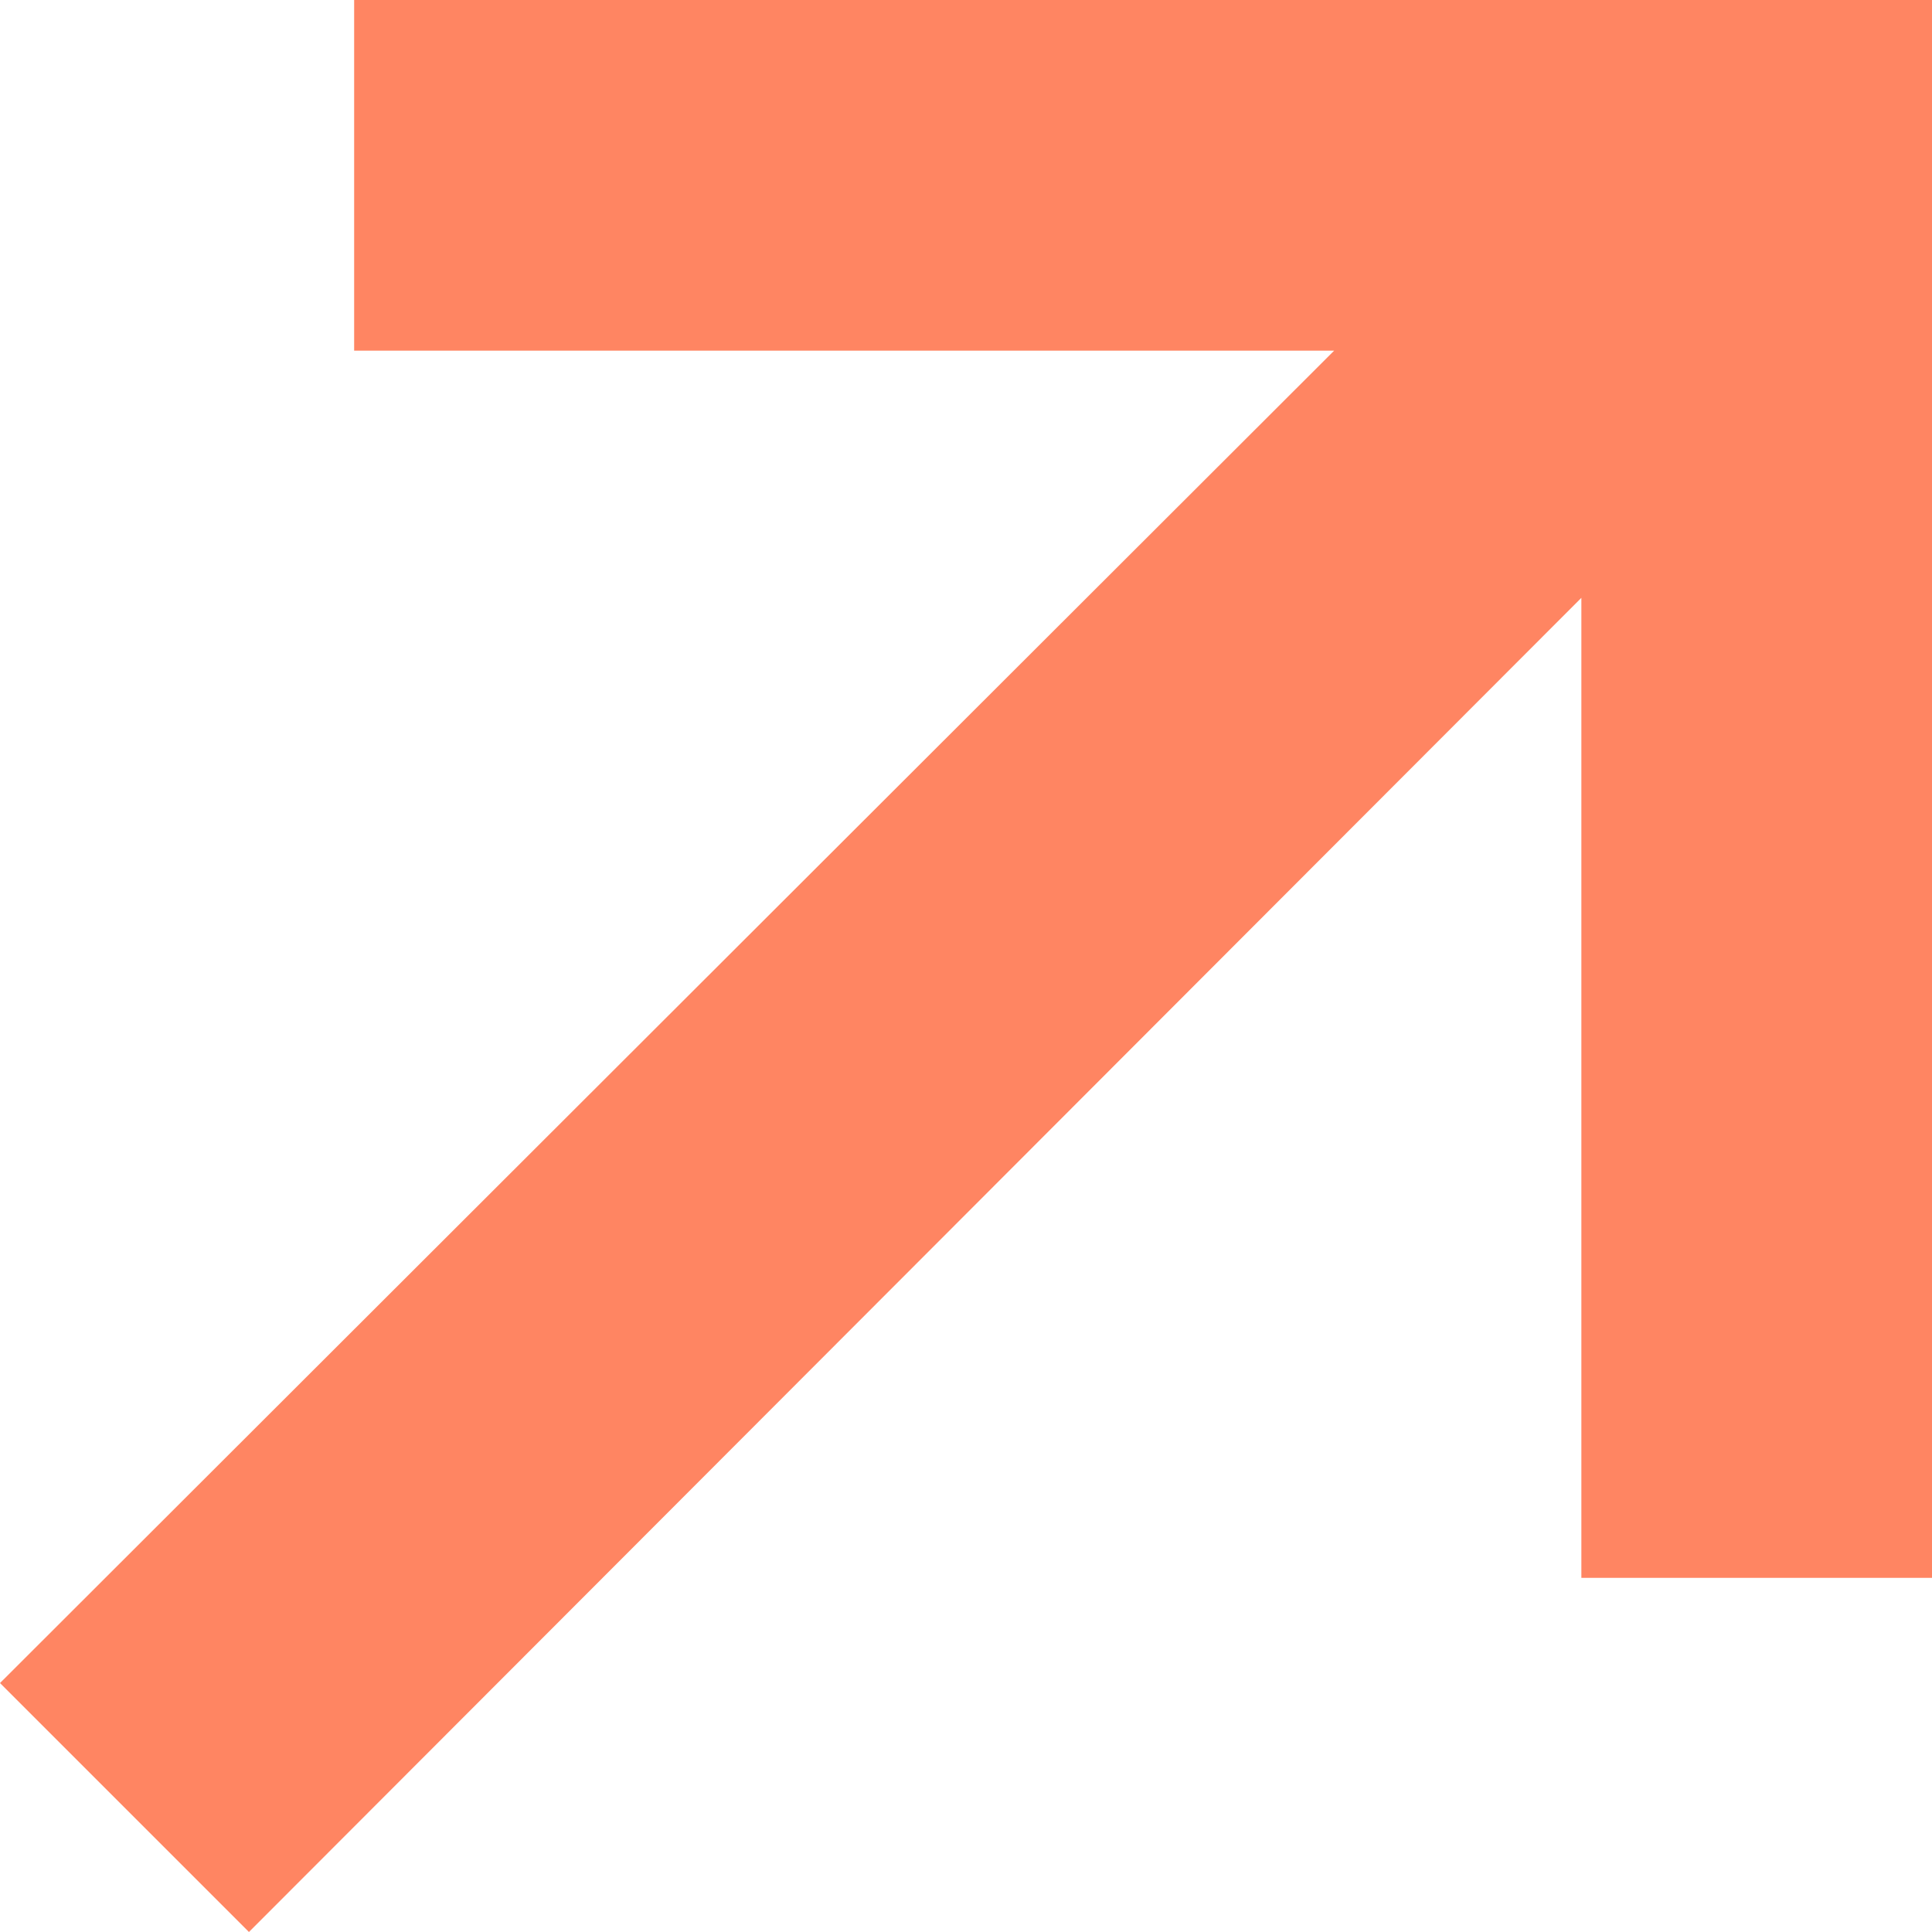
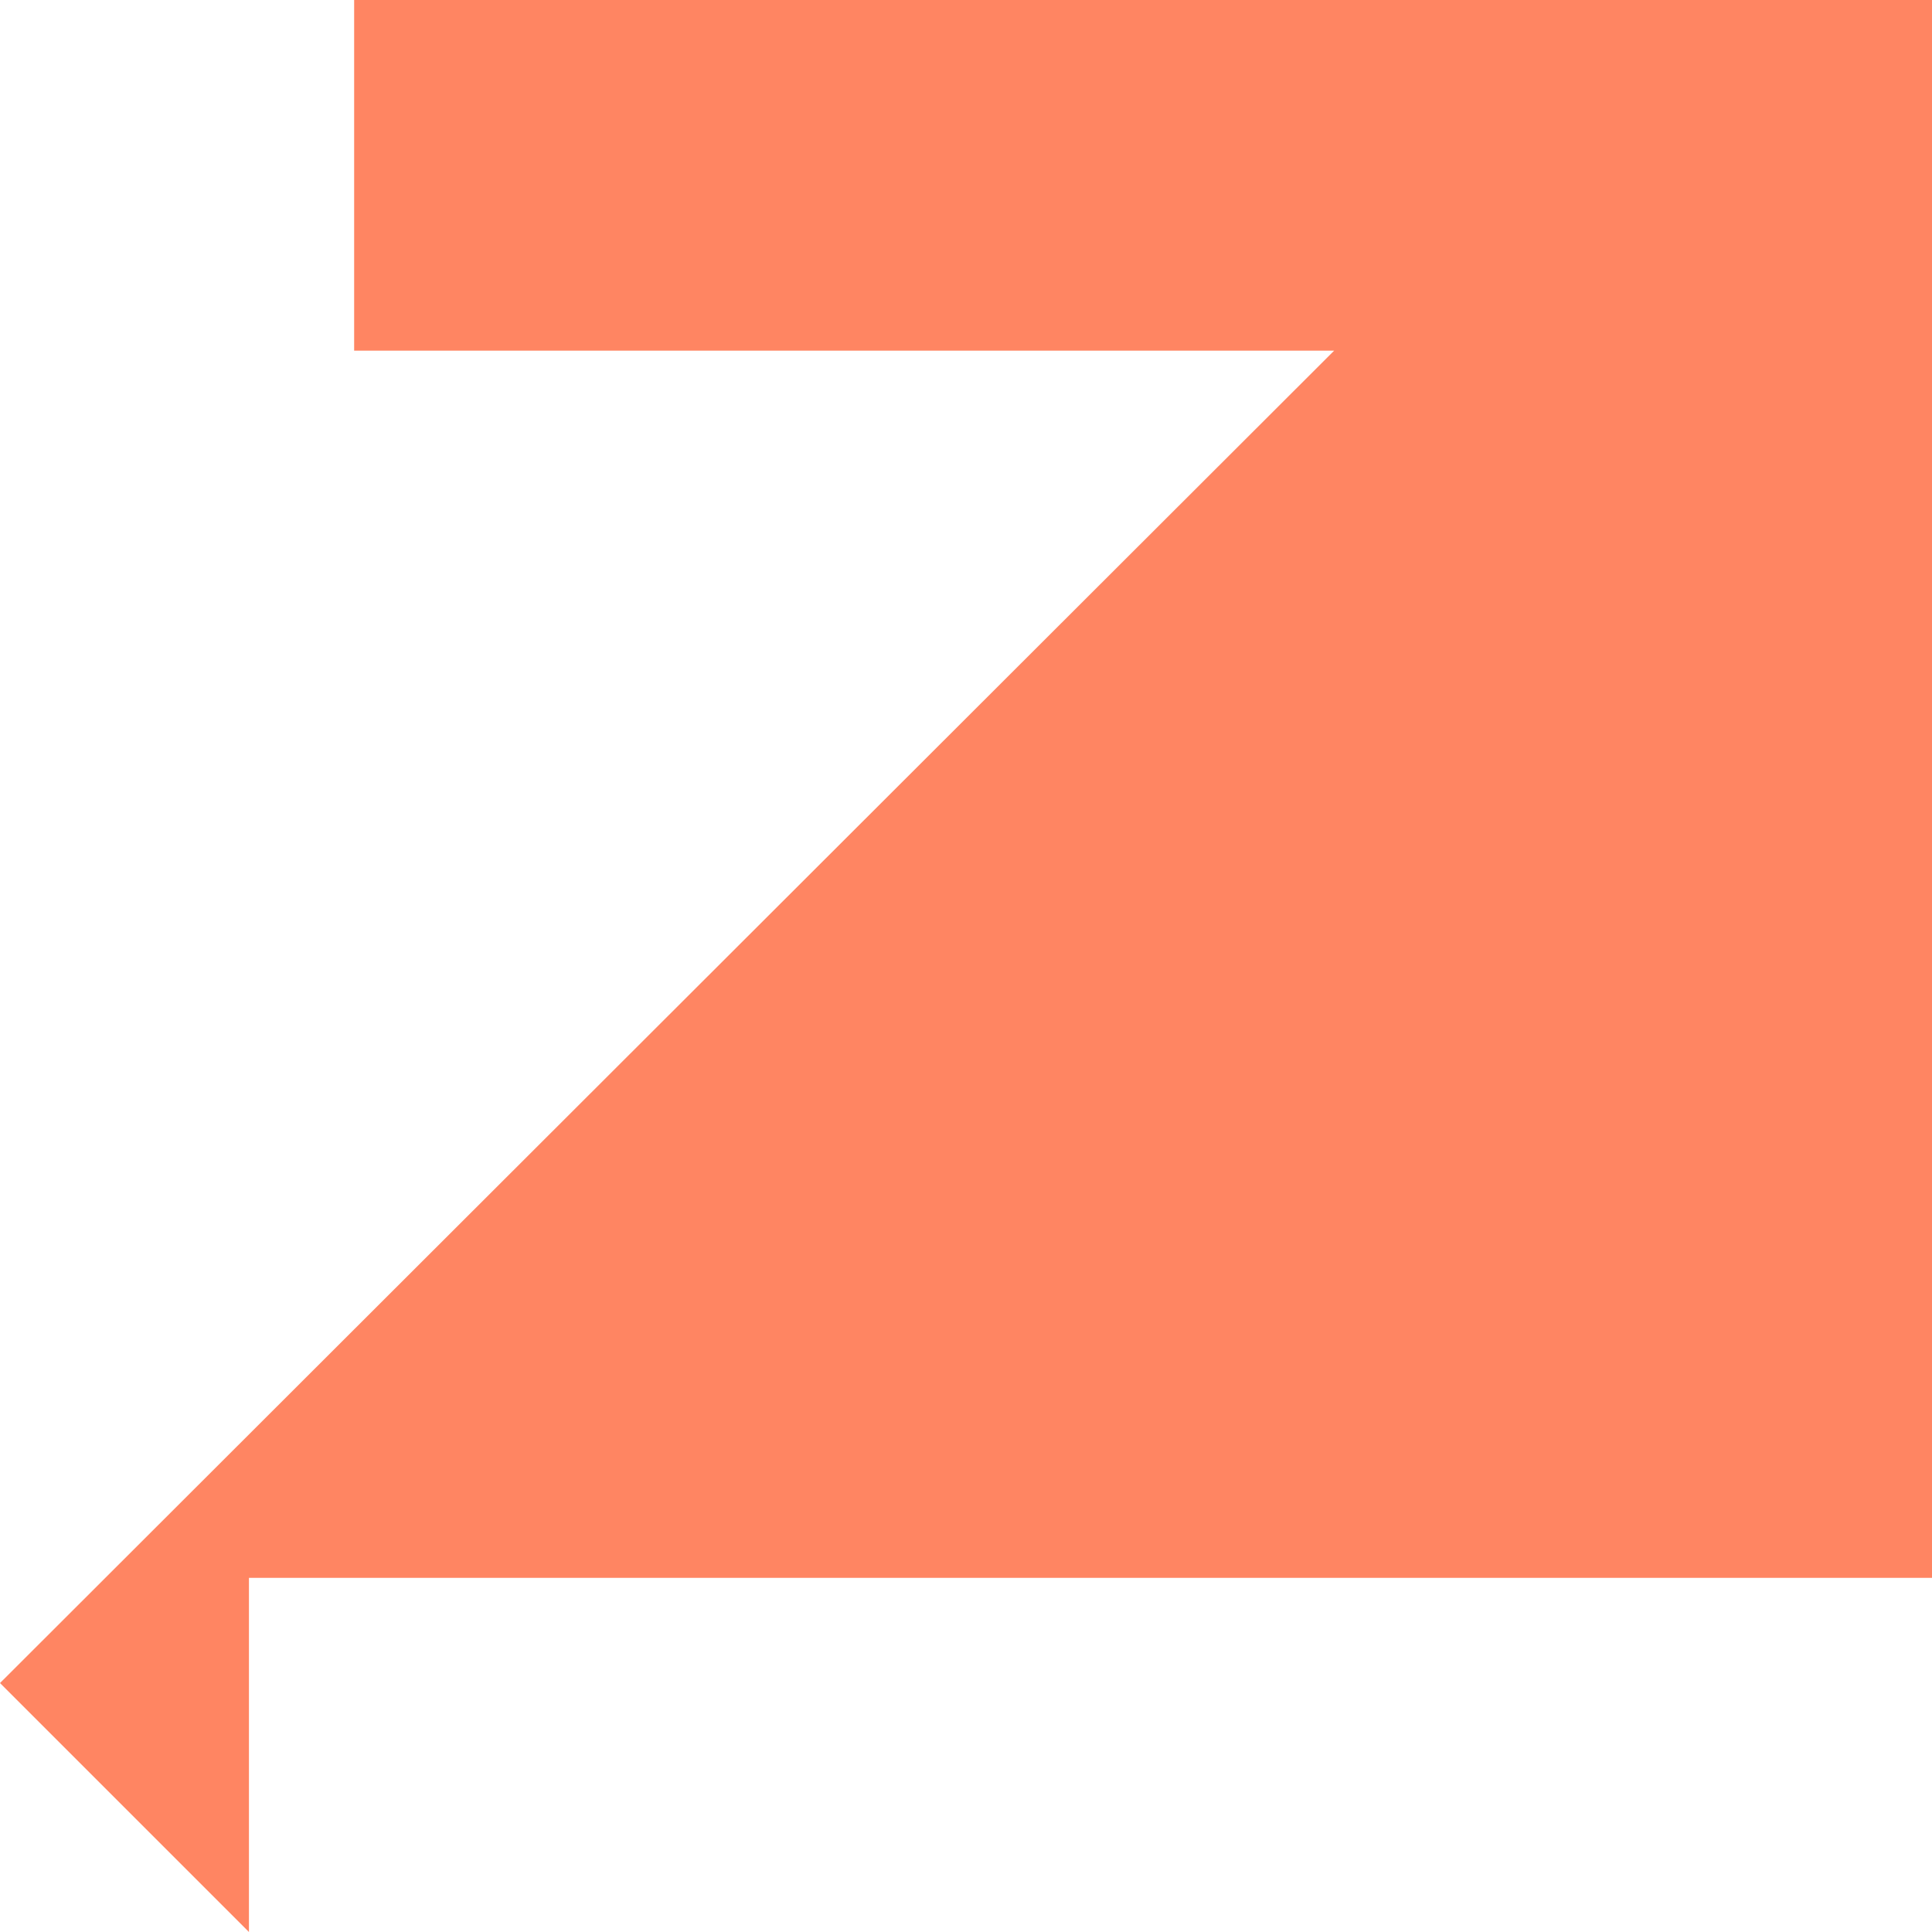
<svg xmlns="http://www.w3.org/2000/svg" width="76" height="76" viewBox="0 0 76 76" fill="none">
-   <path d="M13.931 13.793H52.483L0 66.207L9.793 76L62.207 23.517V62.069H76V0H13.931V13.793Z" fill="#FF8562" />
+   <path d="M13.931 13.793H52.483L0 66.207L9.793 76V62.069H76V0H13.931V13.793Z" fill="#FF8562" />
</svg>